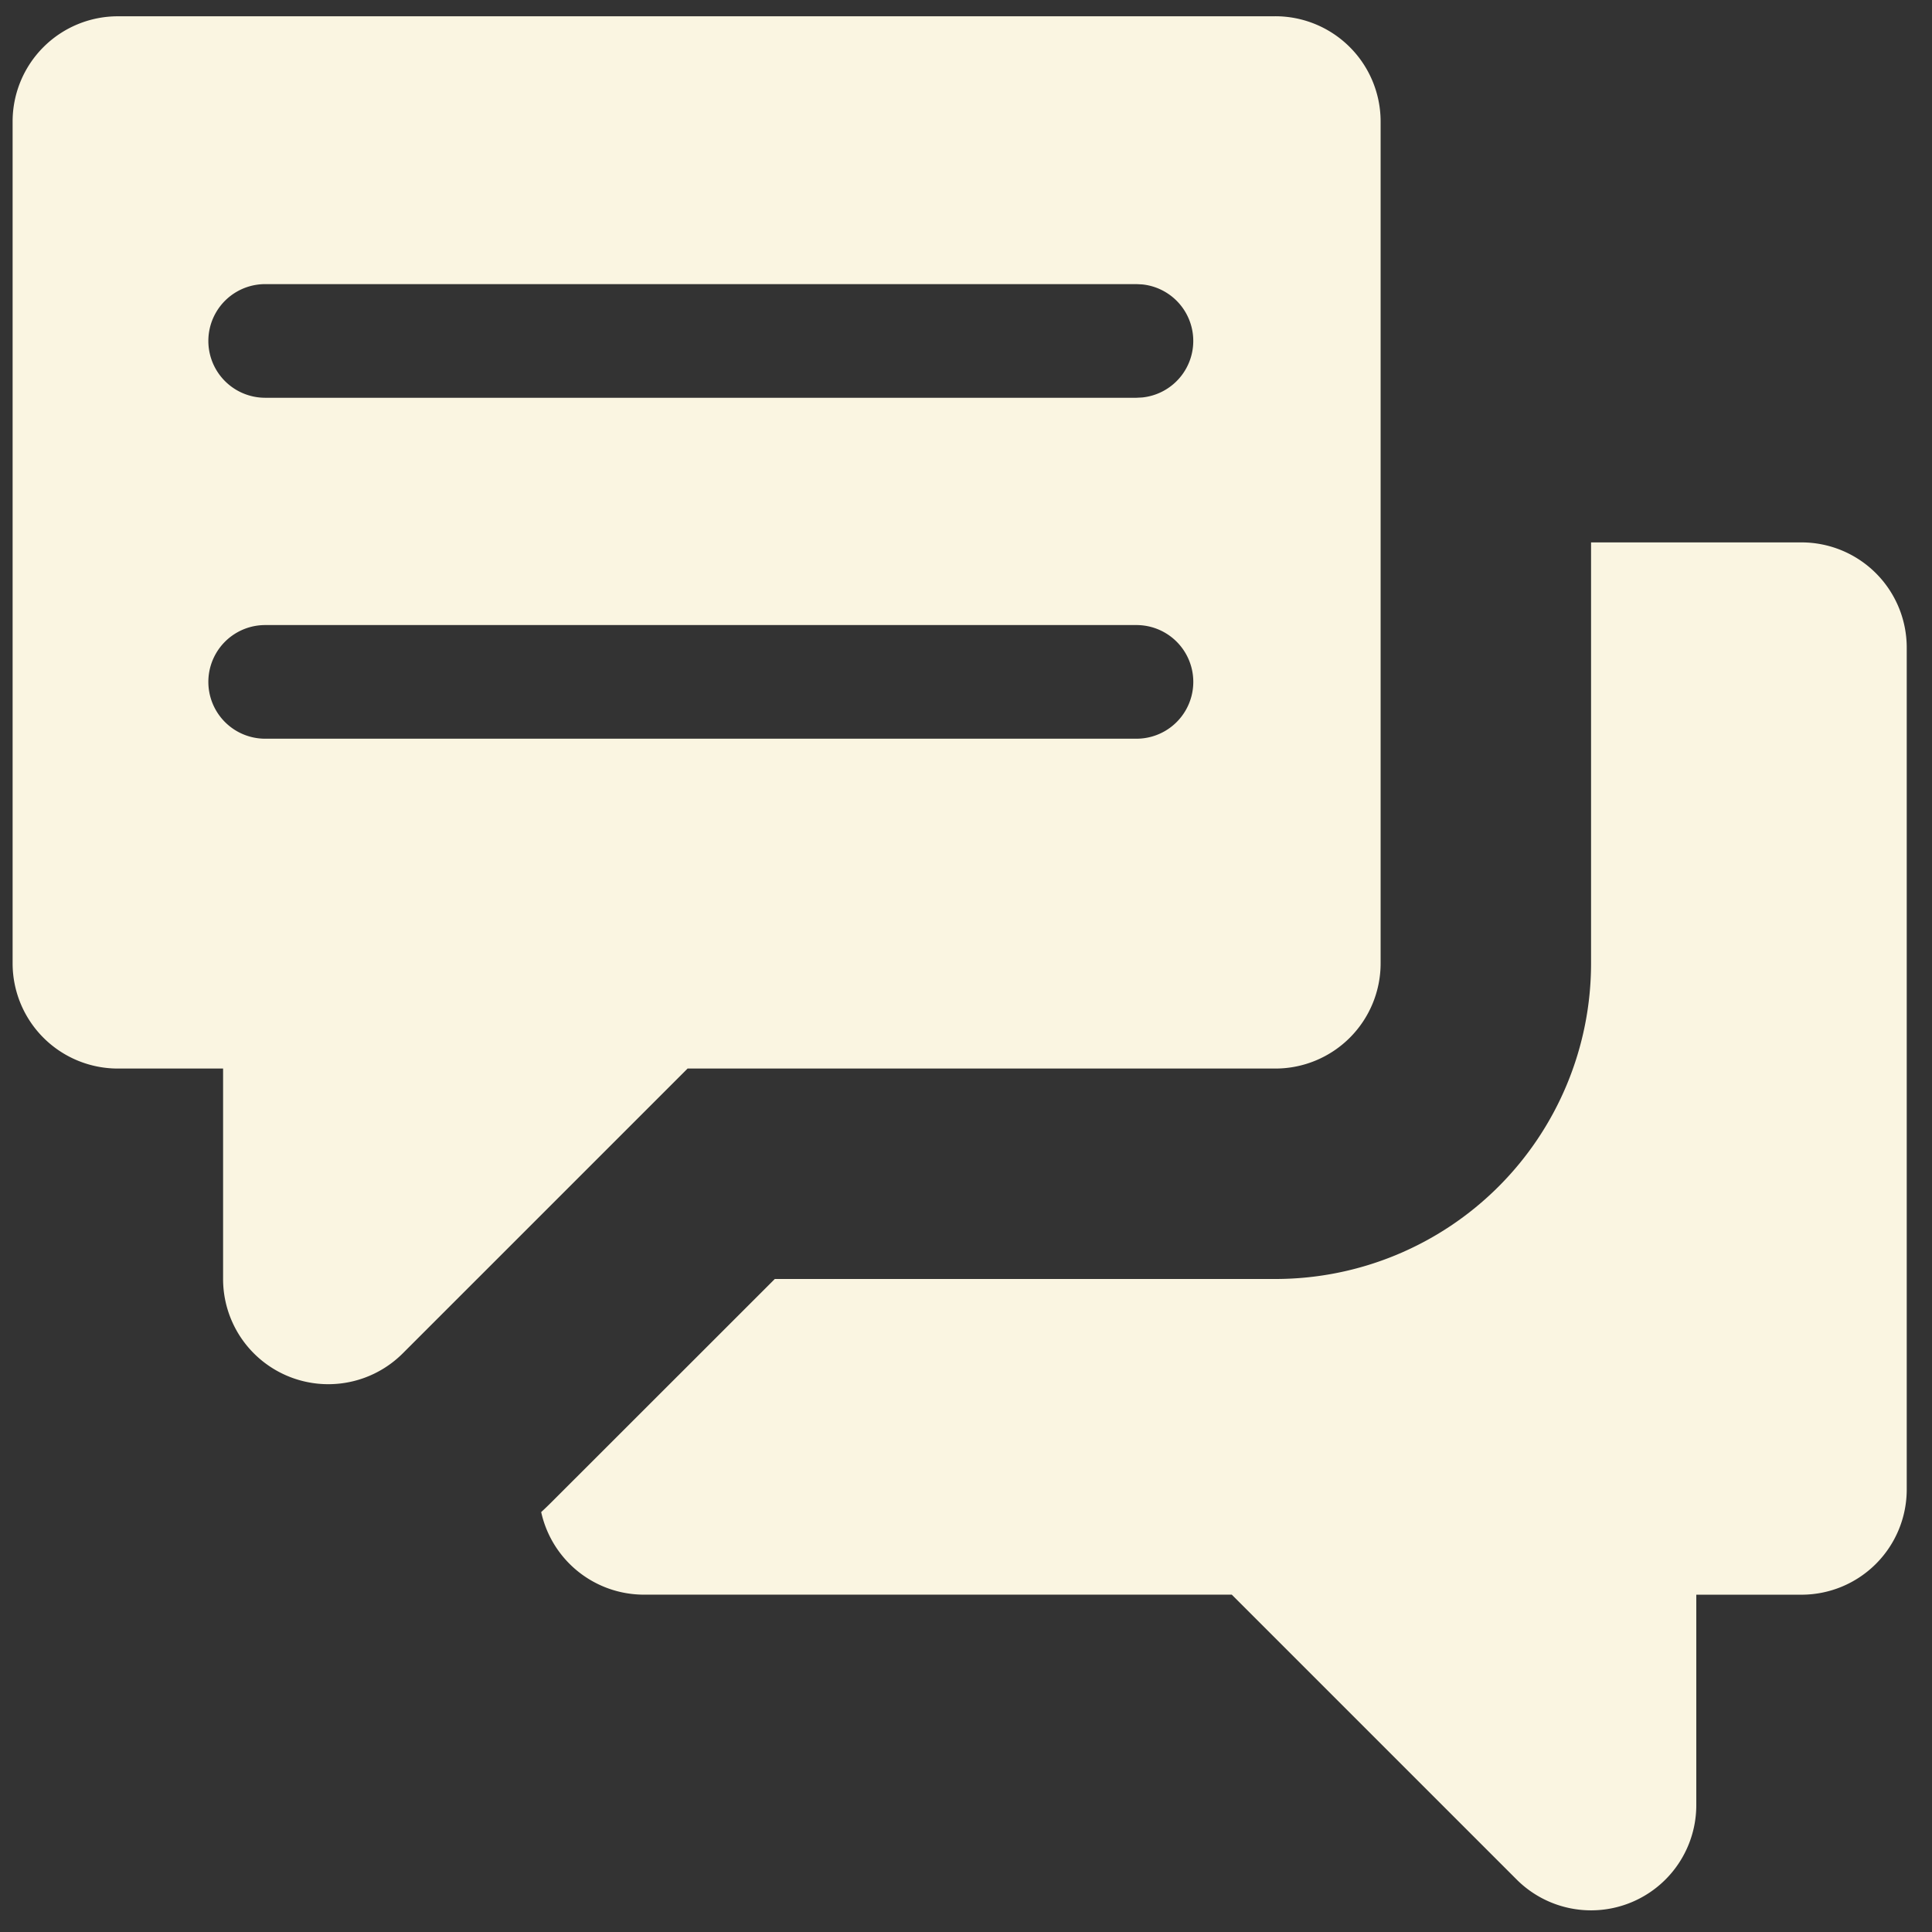
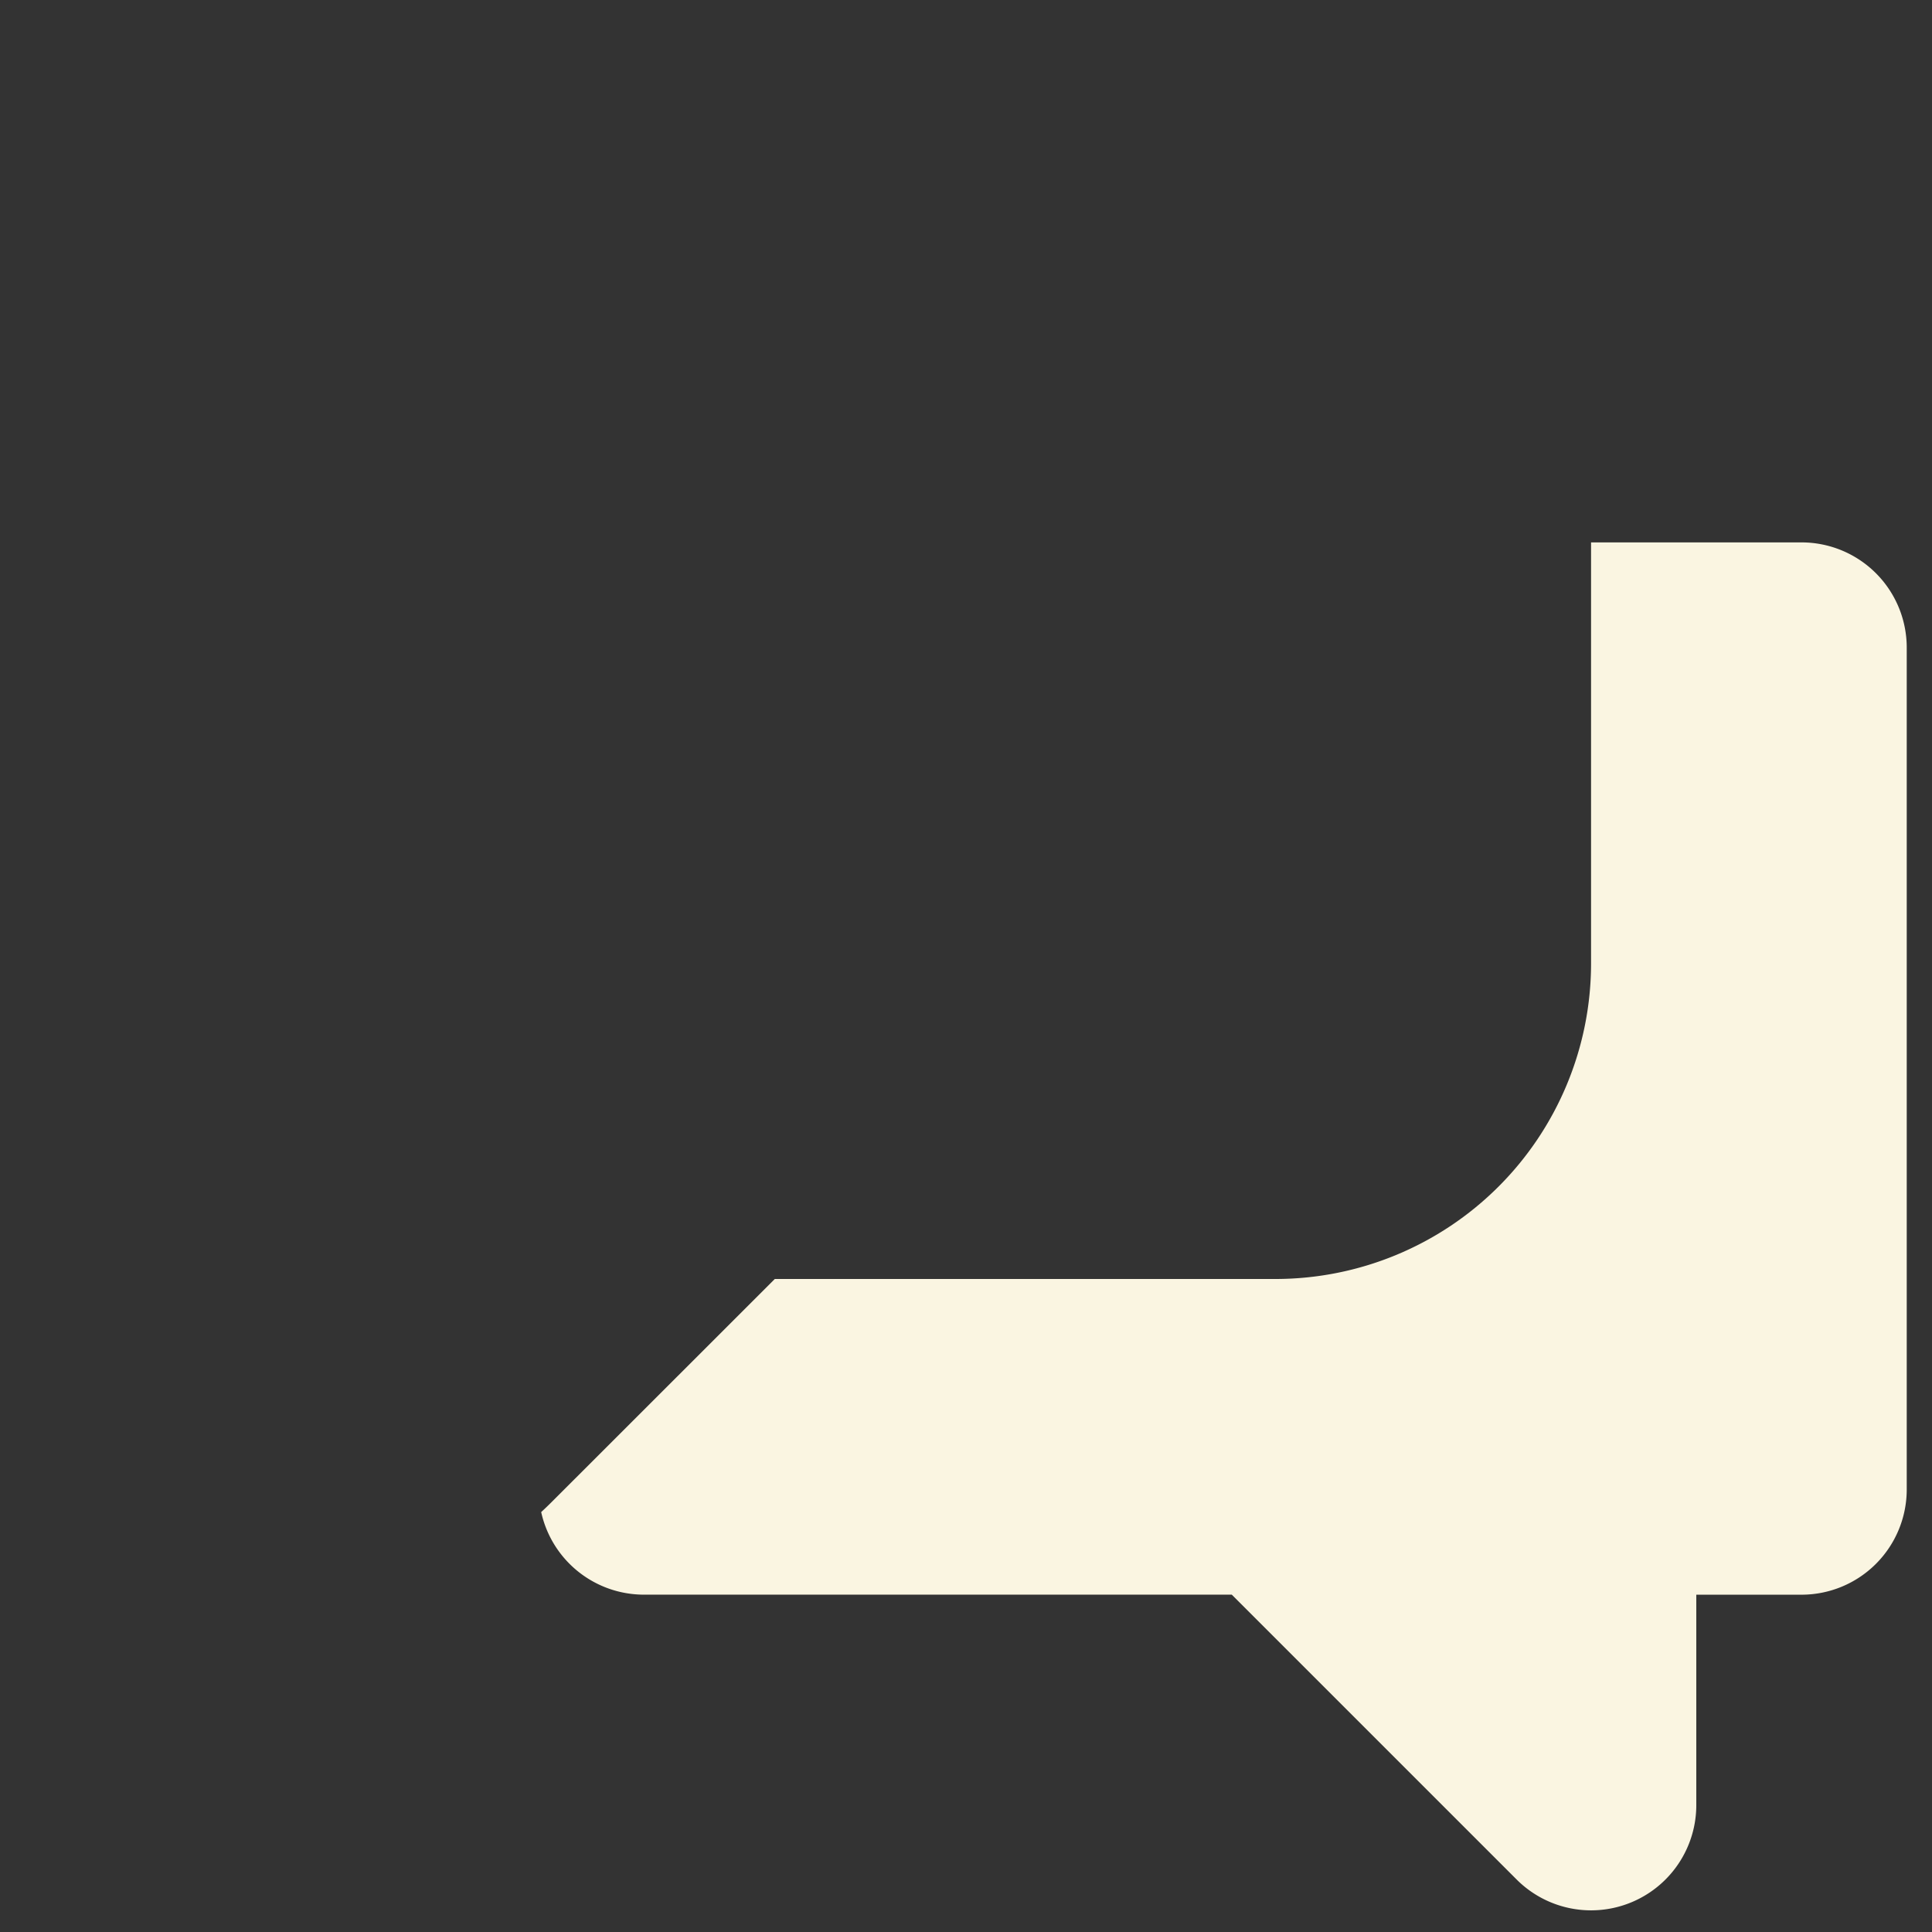
<svg xmlns="http://www.w3.org/2000/svg" width="51" height="51" fill="none">
  <rect width="100%" height="100%" fill="#333333" stroke="none" />
-   <path fill-rule="evenodd" clip-rule="evenodd" d="M33.666.429a2.78 2.78 0 0 1 2.779 2.777V25.43a2.778 2.778 0 0 1-2.779 2.777H18.15l-7.52 7.52a2.779 2.779 0 0 1-4.273-.421 2.779 2.779 0 0 1-.468-1.543v-5.556H3.111A2.778 2.778 0 0 1 .333 25.43V3.206A2.778 2.778 0 0 1 3.111.43h30.555ZM7 16.5a1.5 1.5 0 0 0 0 3h23a1.5 1.5 0 0 0 0-3H7Zm0-9a1.5 1.5 0 0 0 0 3h23l.154-.008a1.5 1.5 0 0 0 0-2.984L30 7.5H7Z" fill="#FAF5E1" />
  <path fill-rule="evenodd" clip-rule="evenodd" d="M14.286 39.915a9.07 9.07 0 0 0 .272-.261l5.895-5.892h13.214A8.333 8.333 0 0 0 42 25.43V14.318h5.556a2.778 2.778 0 0 1 2.777 2.778v22.222a2.778 2.778 0 0 1-2.777 2.778h-2.778v5.555a2.778 2.778 0 0 1-4.742 1.964l-7.52-7.52H17a2.778 2.778 0 0 1-2.714-2.18Z" fill="#FAF5E1" />
</svg>